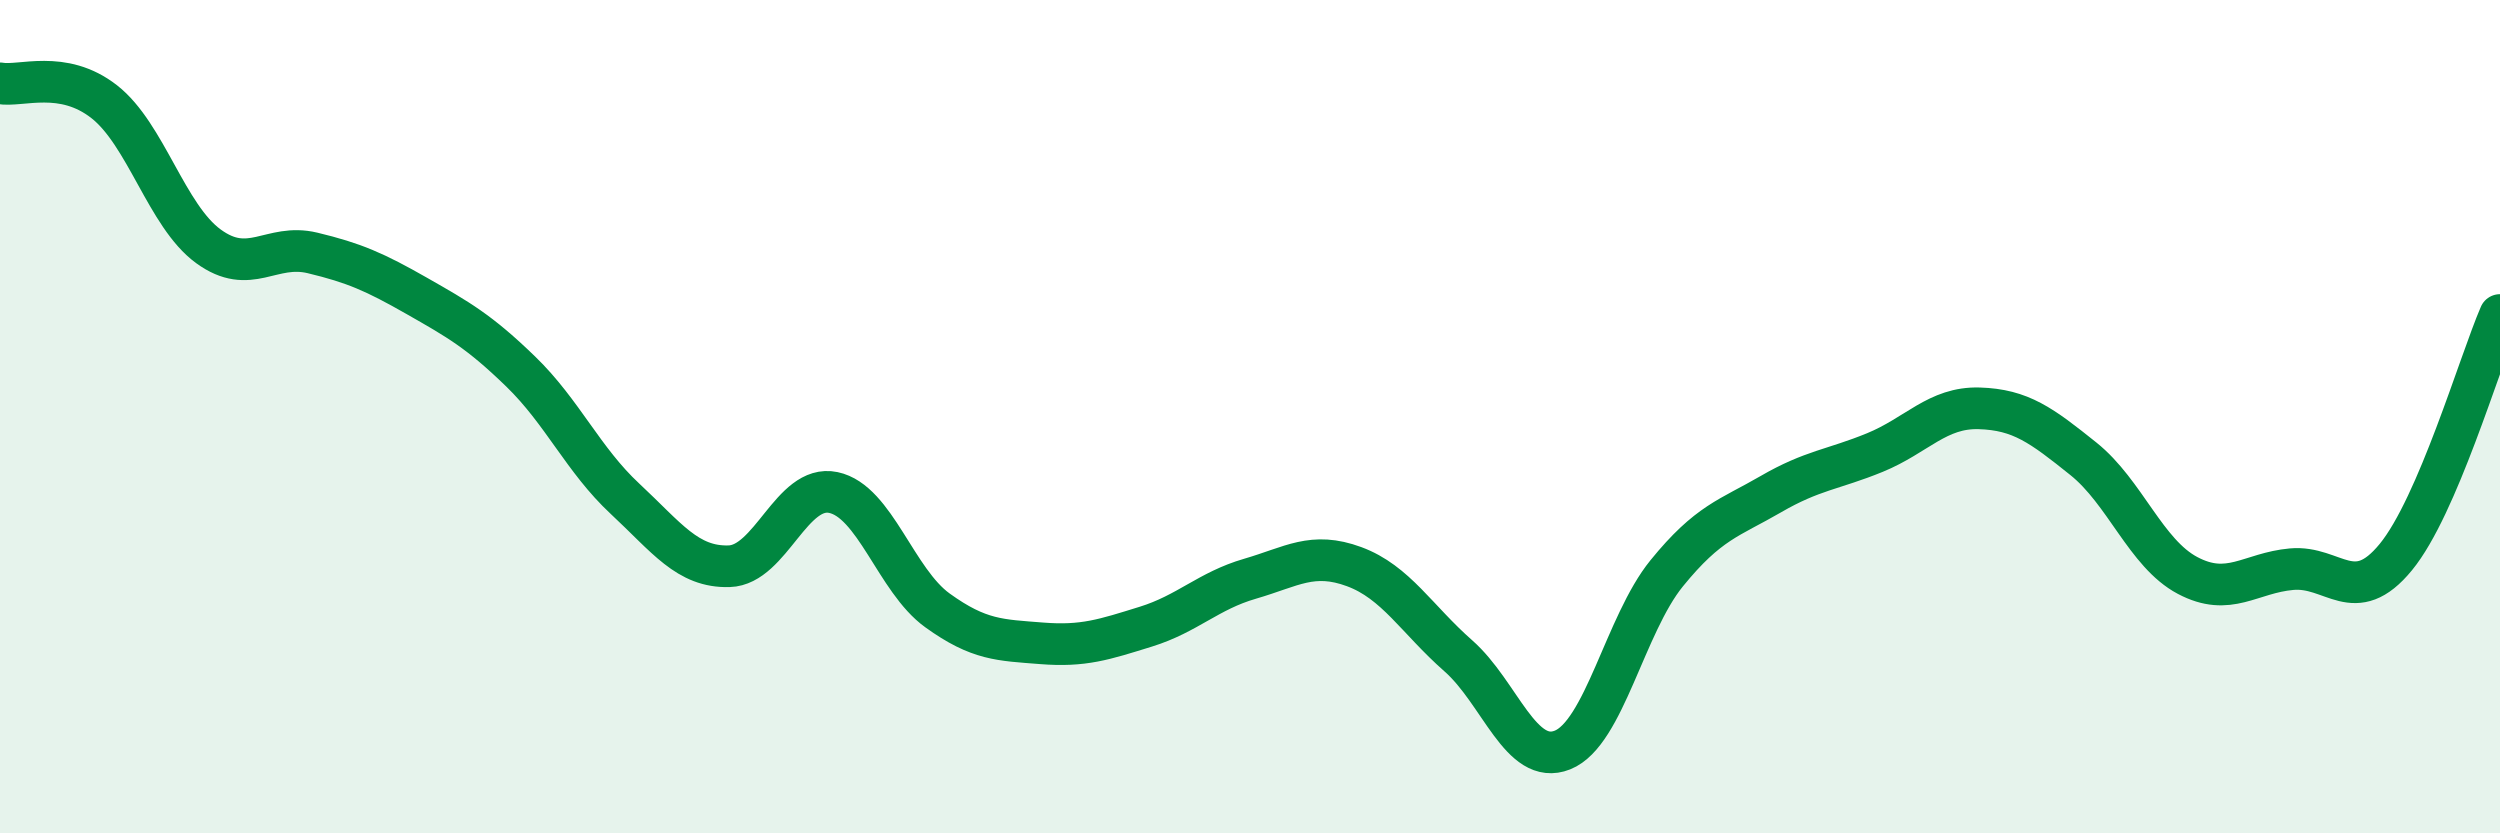
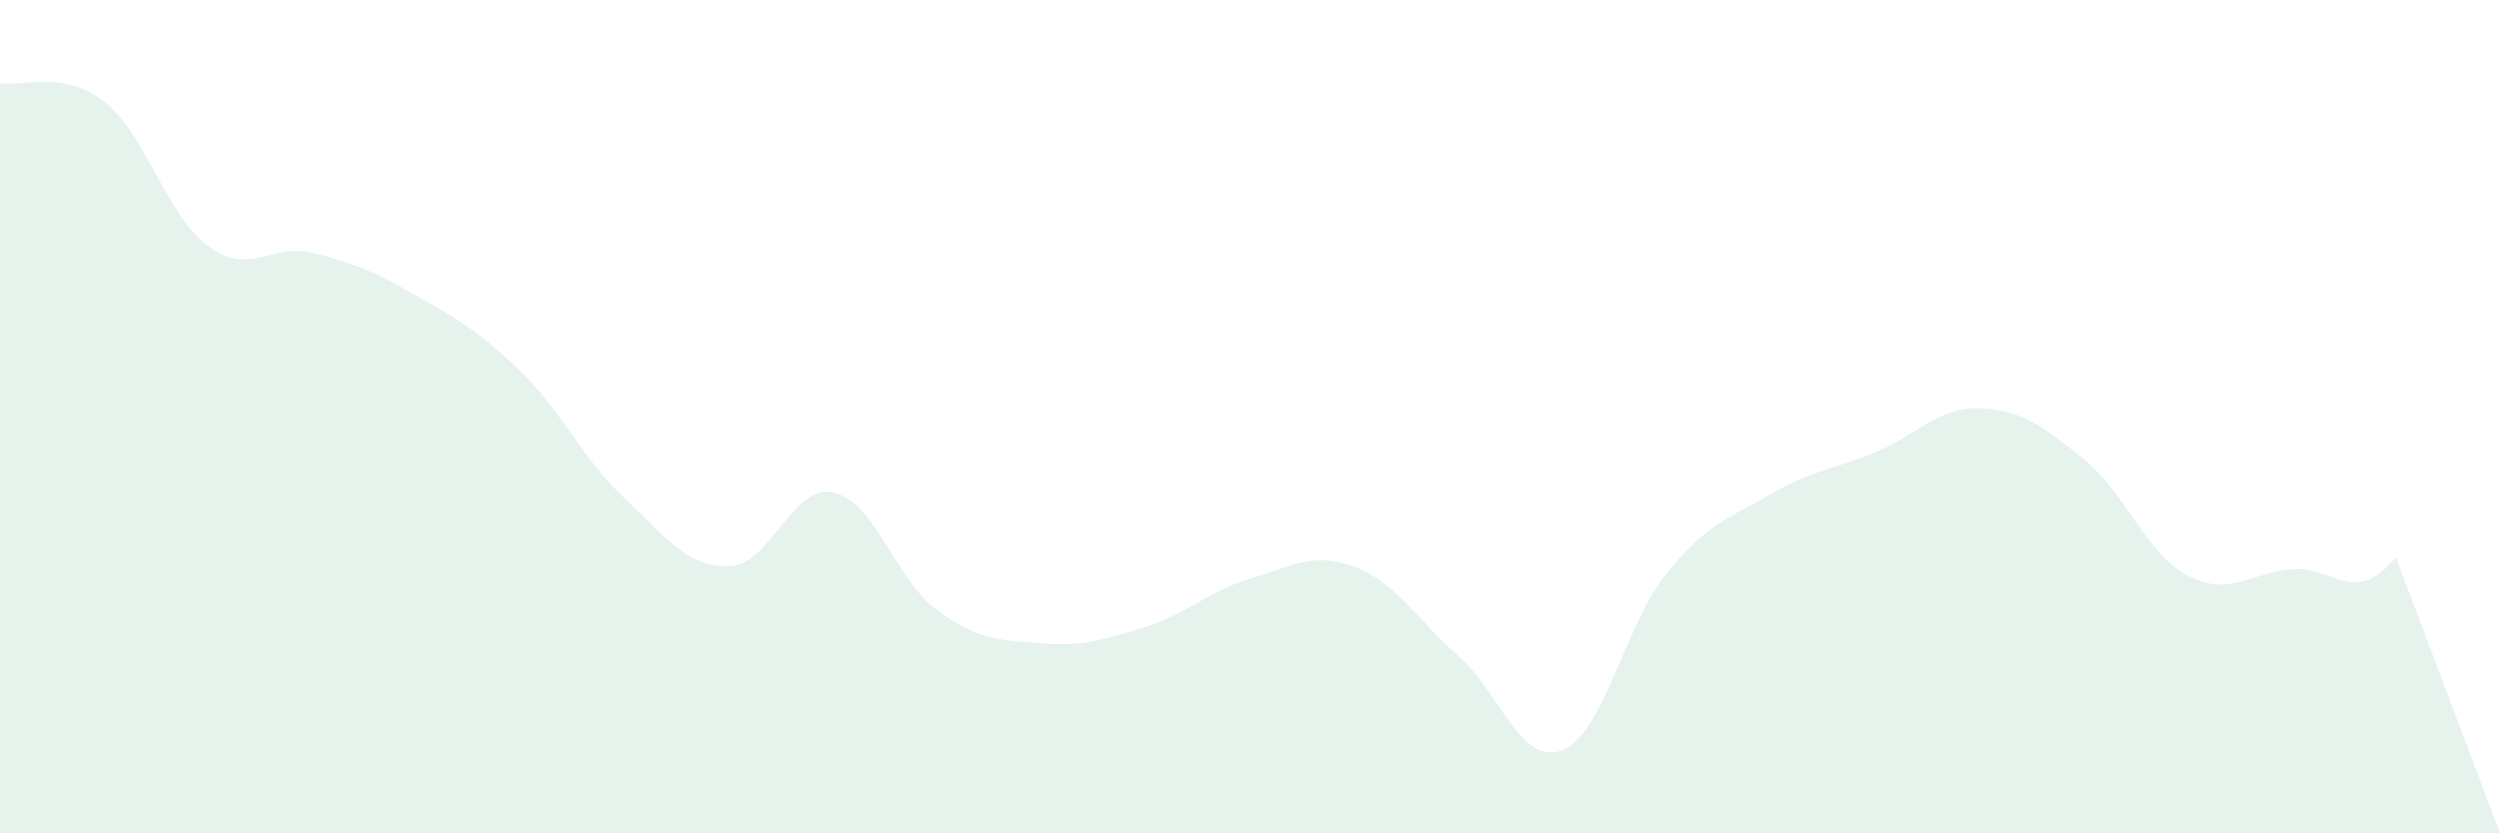
<svg xmlns="http://www.w3.org/2000/svg" width="60" height="20" viewBox="0 0 60 20">
-   <path d="M 0,2 C 0.5,2.09 1.5,1.66 2.5,2.44 C 3.5,3.22 4,5.18 5,5.91 C 6,6.64 6.5,5.83 7.5,6.07 C 8.5,6.31 9,6.53 10,7.1 C 11,7.67 11.5,7.95 12.5,8.92 C 13.5,9.89 14,11.04 15,11.97 C 16,12.9 16.5,13.62 17.5,13.59 C 18.5,13.56 19,11.61 20,11.82 C 21,12.03 21.5,13.93 22.5,14.65 C 23.5,15.37 24,15.36 25,15.44 C 26,15.52 26.5,15.35 27.5,15.04 C 28.5,14.73 29,14.18 30,13.89 C 31,13.6 31.5,13.23 32.5,13.6 C 33.5,13.97 34,14.86 35,15.74 C 36,16.62 36.5,18.4 37.5,18 C 38.5,17.6 39,14.99 40,13.76 C 41,12.53 41.5,12.44 42.5,11.86 C 43.5,11.28 44,11.27 45,10.86 C 46,10.45 46.5,9.77 47.5,9.8 C 48.5,9.83 49,10.21 50,11.01 C 51,11.81 51.5,13.28 52.5,13.81 C 53.5,14.34 54,13.75 55,13.66 C 56,13.57 56.5,14.59 57.5,13.37 C 58.5,12.15 59.5,8.72 60,7.56L60 20L0 20Z" fill="#008740" opacity="0.1" stroke-linecap="round" stroke-linejoin="round" />
-   <path d="M 0,2 C 0.5,2.09 1.5,1.66 2.5,2.44 C 3.5,3.22 4,5.18 5,5.91 C 6,6.64 6.5,5.83 7.5,6.07 C 8.5,6.31 9,6.53 10,7.1 C 11,7.67 11.5,7.95 12.5,8.92 C 13.5,9.89 14,11.04 15,11.97 C 16,12.9 16.5,13.62 17.5,13.59 C 18.5,13.56 19,11.61 20,11.82 C 21,12.03 21.5,13.93 22.5,14.65 C 23.5,15.37 24,15.36 25,15.44 C 26,15.52 26.5,15.35 27.5,15.04 C 28.5,14.73 29,14.18 30,13.89 C 31,13.6 31.5,13.23 32.5,13.6 C 33.5,13.97 34,14.86 35,15.74 C 36,16.62 36.5,18.4 37.5,18 C 38.5,17.6 39,14.99 40,13.76 C 41,12.53 41.5,12.44 42.5,11.86 C 43.5,11.28 44,11.27 45,10.86 C 46,10.45 46.5,9.77 47.5,9.8 C 48.5,9.83 49,10.21 50,11.01 C 51,11.81 51.5,13.28 52.5,13.81 C 53.5,14.34 54,13.75 55,13.66 C 56,13.57 56.5,14.59 57.5,13.37 C 58.5,12.15 59.5,8.72 60,7.56" stroke="#008740" stroke-width="1" fill="none" stroke-linecap="round" stroke-linejoin="round" />
+   <path d="M 0,2 C 0.5,2.09 1.5,1.66 2.5,2.44 C 3.5,3.22 4,5.18 5,5.91 C 6,6.64 6.5,5.83 7.5,6.07 C 8.5,6.31 9,6.53 10,7.1 C 11,7.67 11.5,7.95 12.5,8.92 C 13.5,9.89 14,11.04 15,11.97 C 16,12.9 16.5,13.62 17.5,13.59 C 18.5,13.56 19,11.61 20,11.82 C 21,12.03 21.5,13.93 22.5,14.65 C 23.5,15.37 24,15.36 25,15.44 C 26,15.52 26.5,15.35 27.5,15.04 C 28.5,14.73 29,14.18 30,13.89 C 31,13.6 31.5,13.23 32.5,13.6 C 33.5,13.97 34,14.86 35,15.74 C 36,16.62 36.5,18.4 37.5,18 C 38.5,17.6 39,14.99 40,13.76 C 41,12.53 41.5,12.44 42.5,11.86 C 43.5,11.28 44,11.27 45,10.86 C 46,10.45 46.5,9.77 47.5,9.8 C 48.5,9.83 49,10.21 50,11.01 C 51,11.81 51.5,13.28 52.5,13.81 C 53.5,14.34 54,13.75 55,13.66 C 56,13.57 56.5,14.59 57.5,13.37 L60 20L0 20Z" fill="#008740" opacity="0.1" stroke-linecap="round" stroke-linejoin="round" />
</svg>